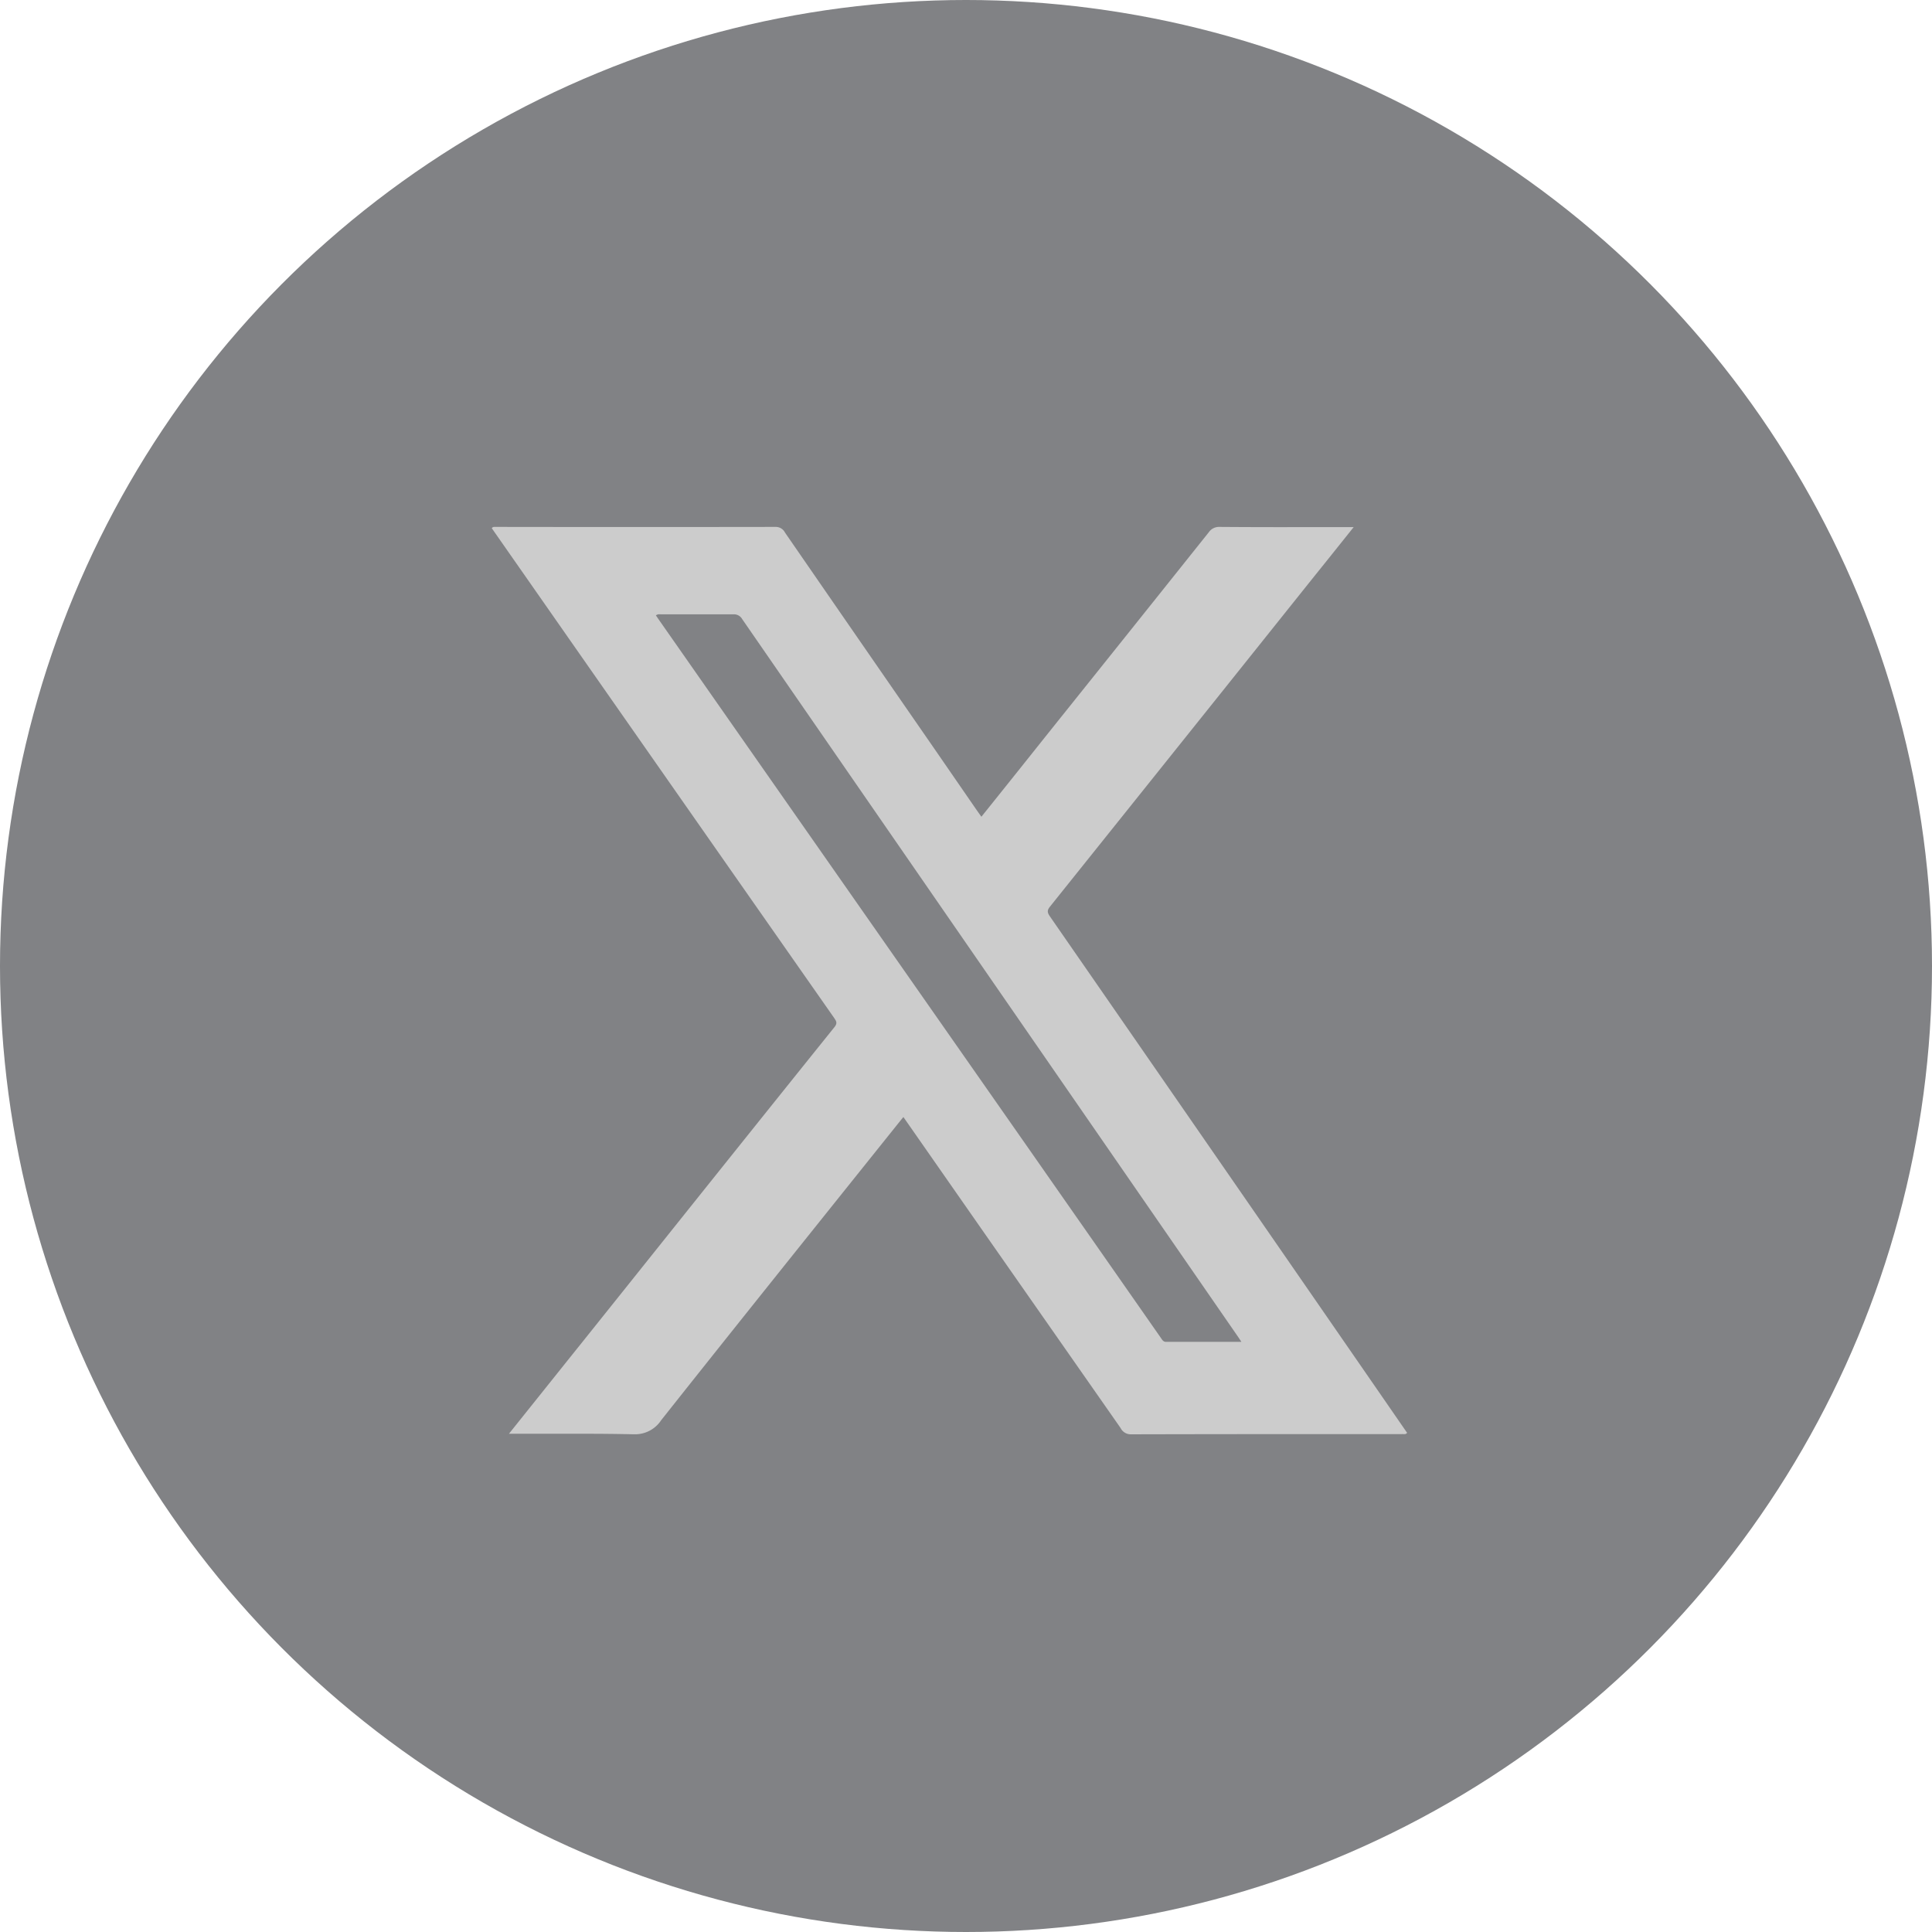
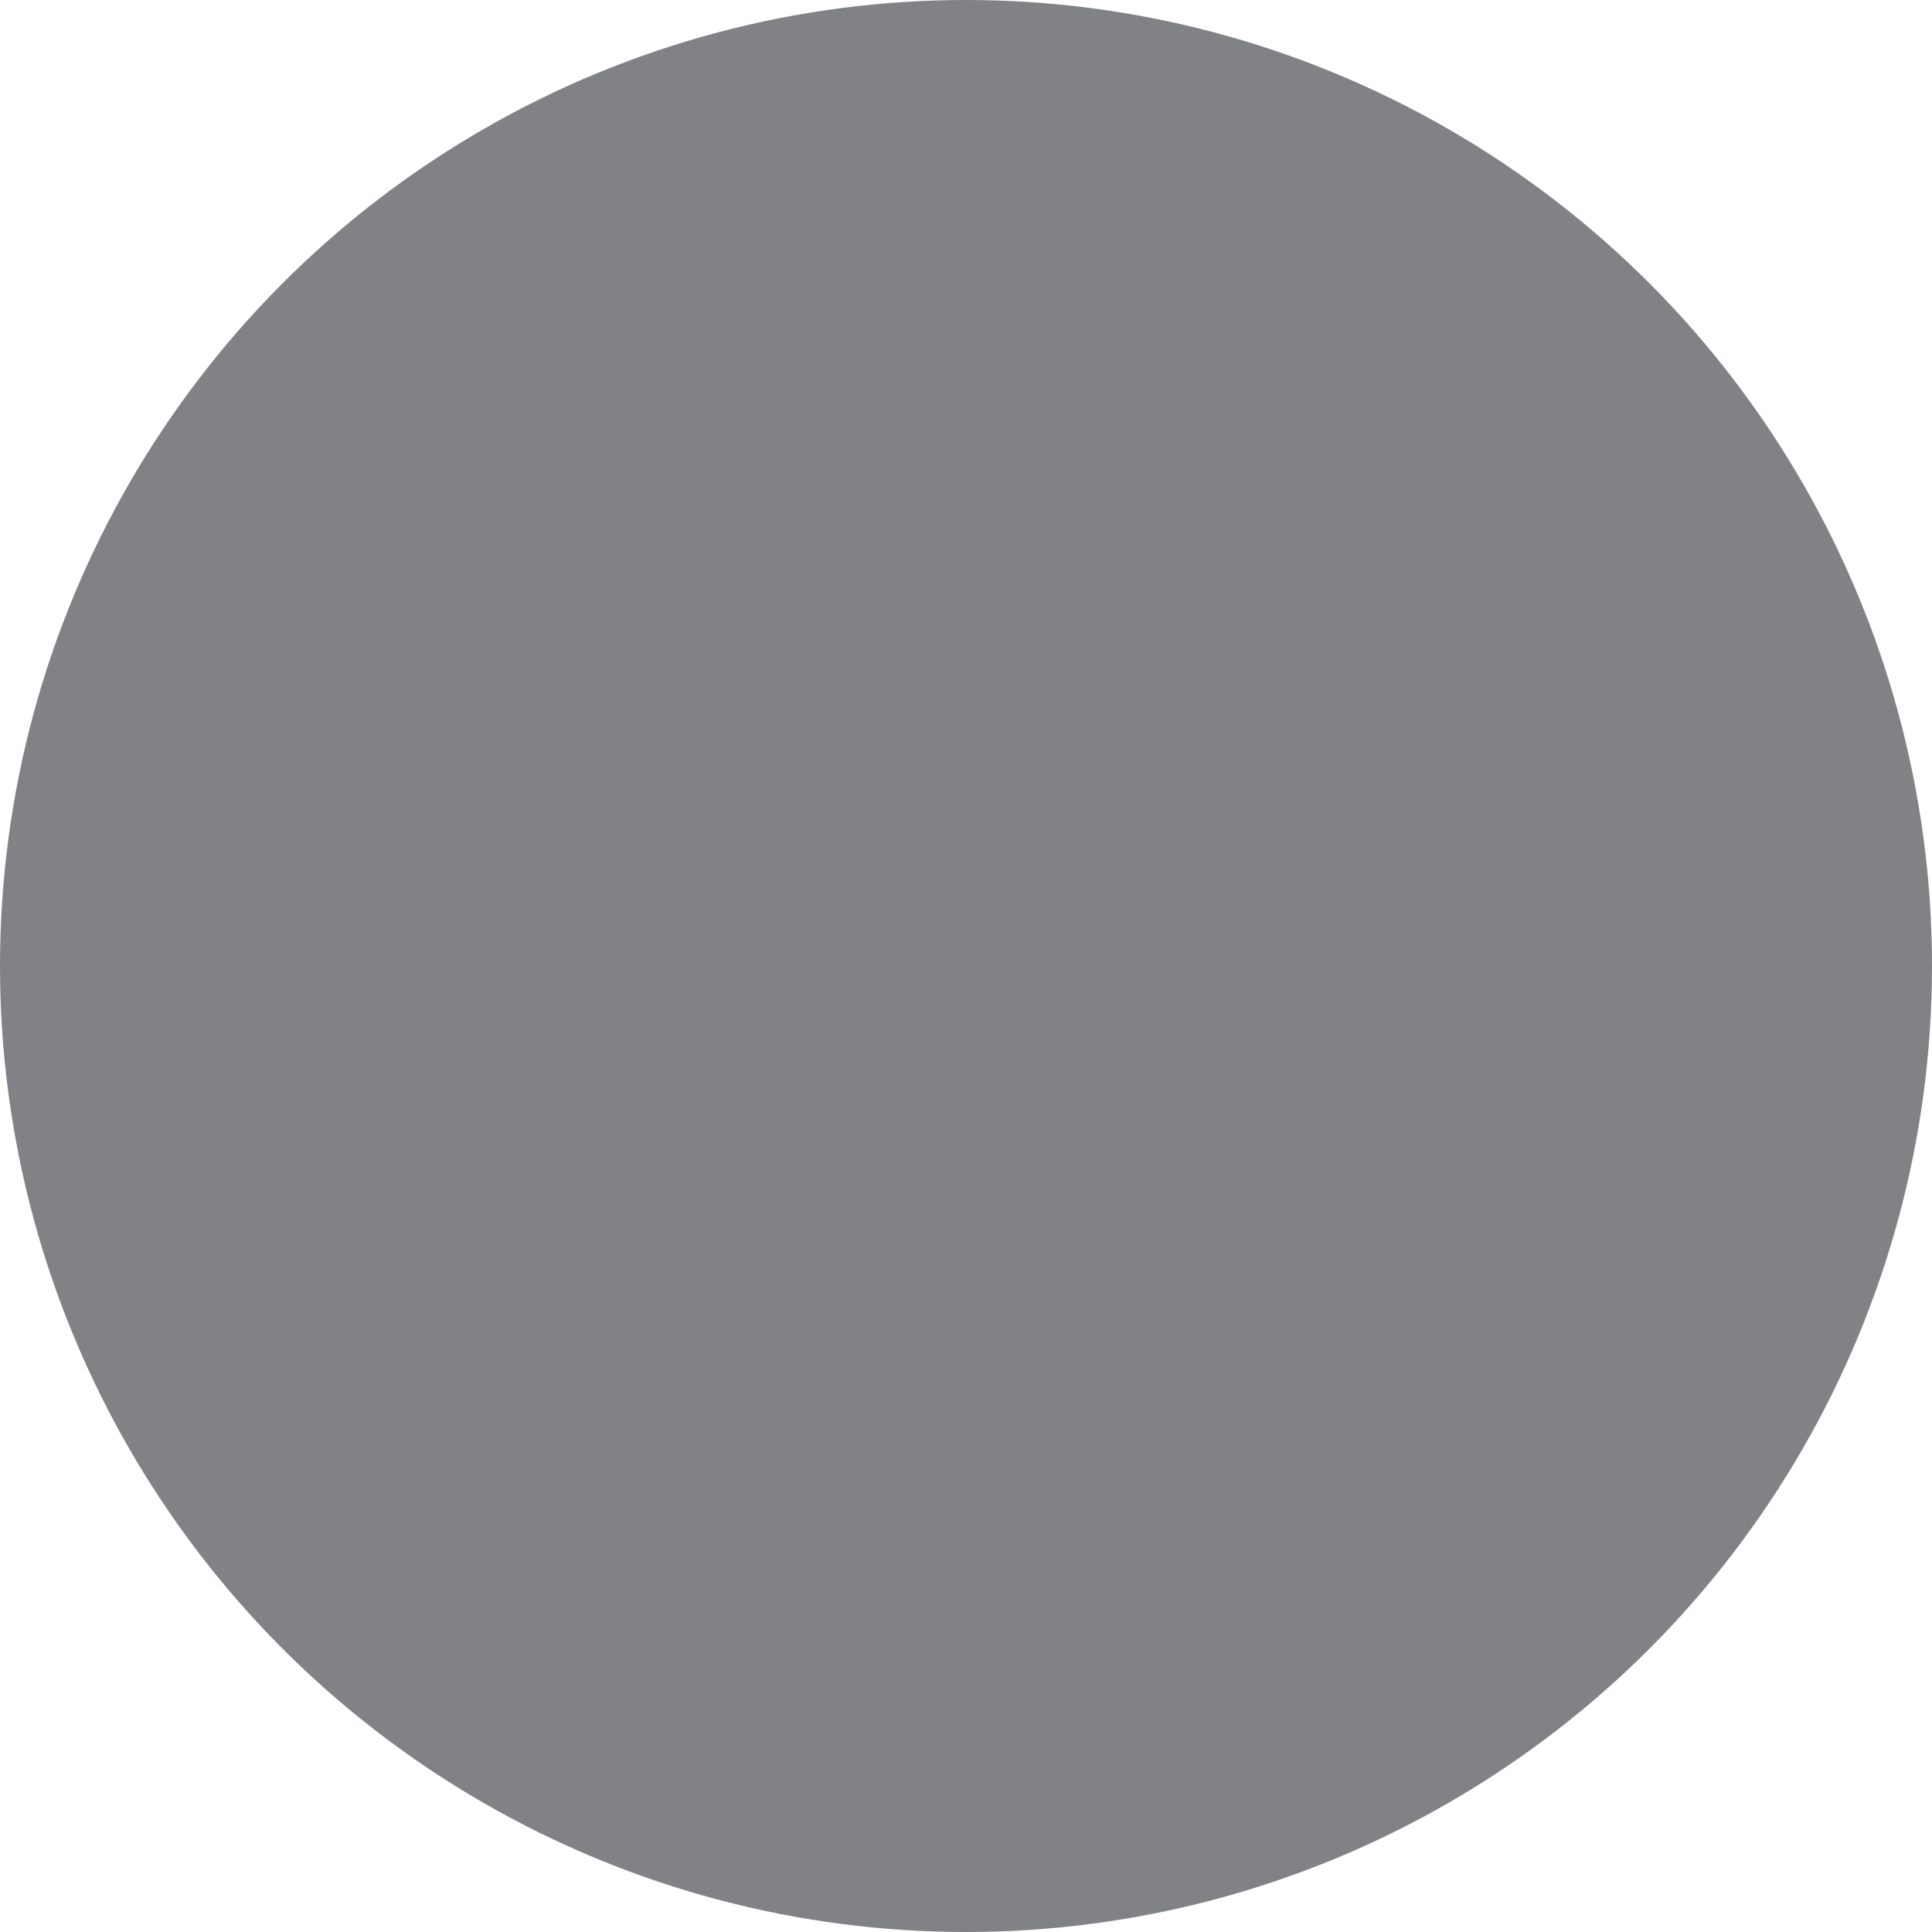
<svg xmlns="http://www.w3.org/2000/svg" width="55" height="55" viewBox="0 0 55 55">
  <g id="Group_3" data-name="Group 3" transform="translate(-2013 -2769)">
    <circle id="Ellipse_2" data-name="Ellipse 2" cx="27.5" cy="27.5" r="27.5" transform="translate(2013 2769)" fill="#818285" />
-     <path id="Exclusion_6" data-name="Exclusion 6" d="M4.063,25.831H4.032c-.44-.01-.923-.015-1.518-.015l-.889,0H1.6l-.911,0h-.2l.876-1.095c.421-.526.836-1.046,1.252-1.564l1.108-1.386.021-.026c1.967-2.461,4-5.006,6.005-7.5.1-.119.052-.181,0-.259l-.014-.021q-3.779-5.4-7.552-10.8l-.048-.069L0,.037A.081.081,0,0,1,.071,0L.1,0l.033,0Q4.111.006,8.085,0a.292.292,0,0,1,.262.161q2.1,3.044,4.206,6.087L13.8,8.056l.06.085.078.11.372-.464.017-.021q.706-.881,1.4-1.753l.439-.549Q18.29,2.812,20.411.153A.354.354,0,0,1,20.716,0Q21.8.008,22.884.006h1.652l-.617.772-.642.8L20.815,4.658q-2.462,3.078-4.926,6.154c-.088.11-.071.172,0,.276Q20.949,18.394,26,25.707l.057.082a.083.083,0,0,1-.072.037.263.263,0,0,1-.04,0,.252.252,0,0,0-.038,0H23.334q-2.571,0-5.143.006a.322.322,0,0,1-.29-.179l-3.889-5.565-.078-.112L11.718,16.8c-.062.074-.119.145-.176.216L9.968,18.981c-1.691,2.112-3.438,4.294-5.146,6.45A.888.888,0,0,1,4.063,25.831ZM4.772,2.487a.148.148,0,0,0-.1.032l.048.07c.027.039.054.079.081.117l5.244,7.5,5.244,7.5q.9,1.289,1.8,2.576l.078.112q.939,1.344,1.877,2.688l.019.027c.03.045.061.091.131.091.707,0,1.411,0,2.147,0l-.049-.073-.037-.056Q14.192,12.85,7.129,2.625a.269.269,0,0,0-.243-.137c-.35,0-.689,0-1.028,0H4.842l-.034,0Z" transform="translate(2027 2784)" fill="#ccc" />
  </g>
</svg>